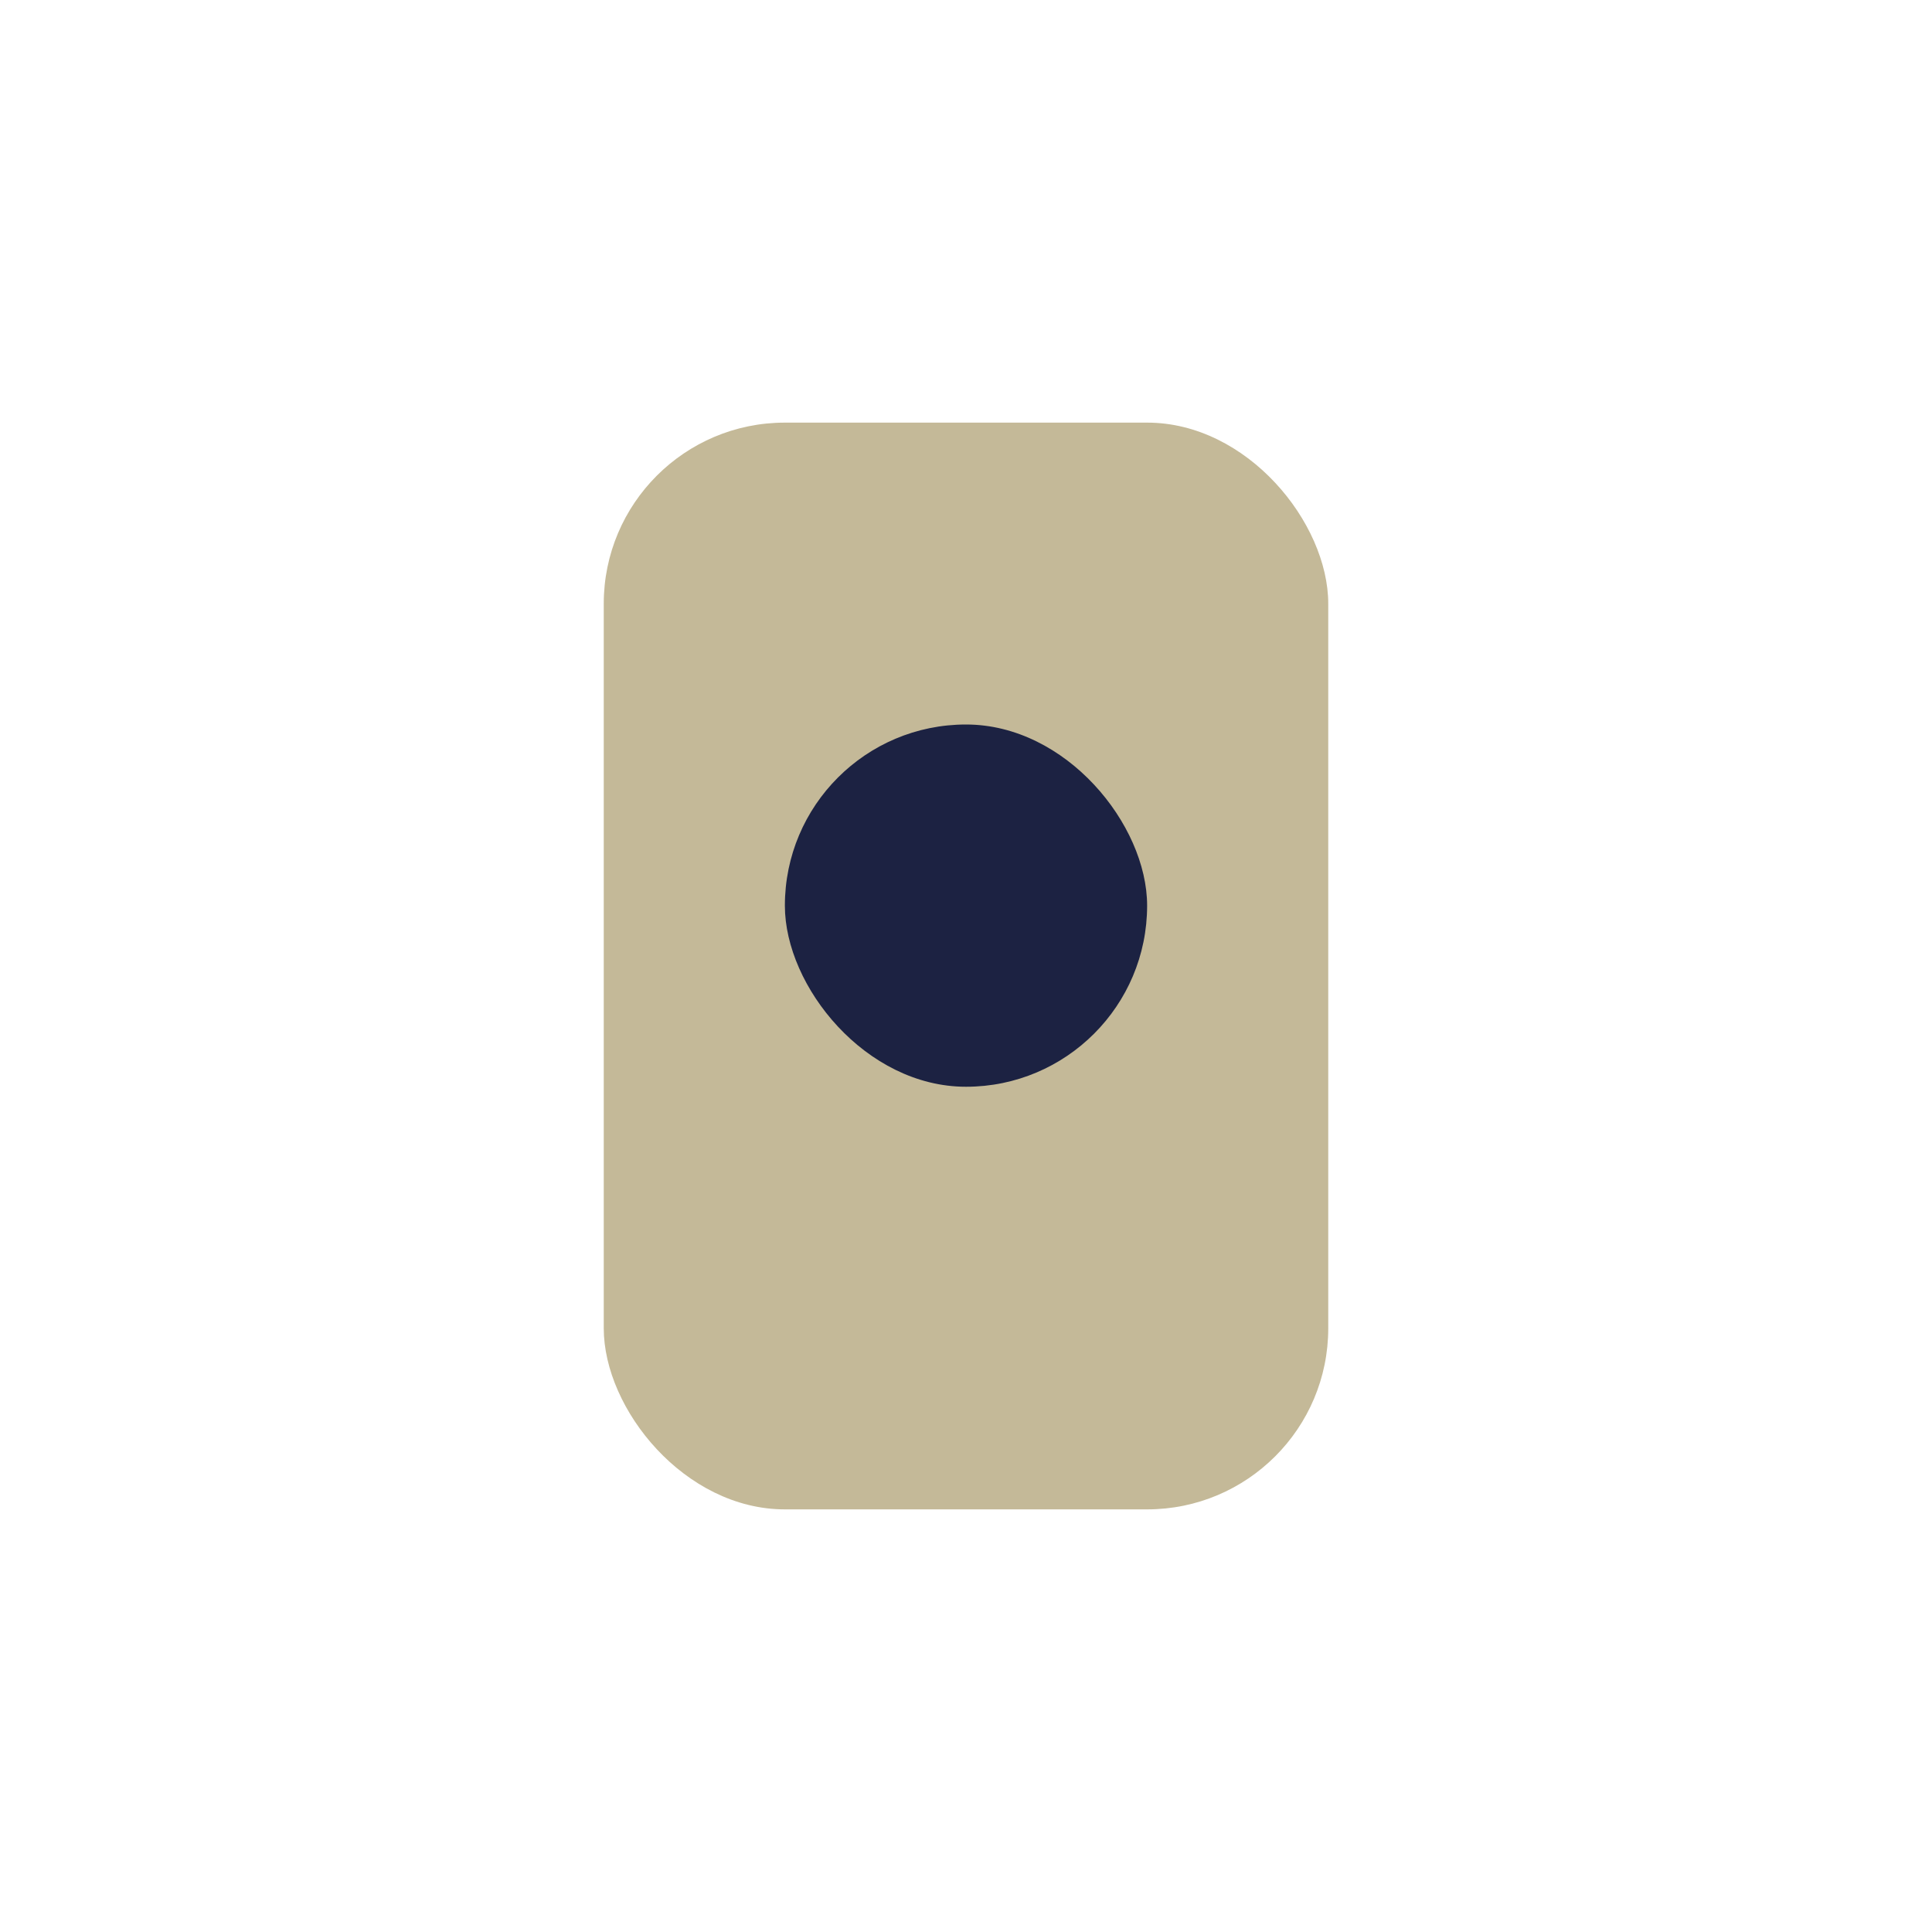
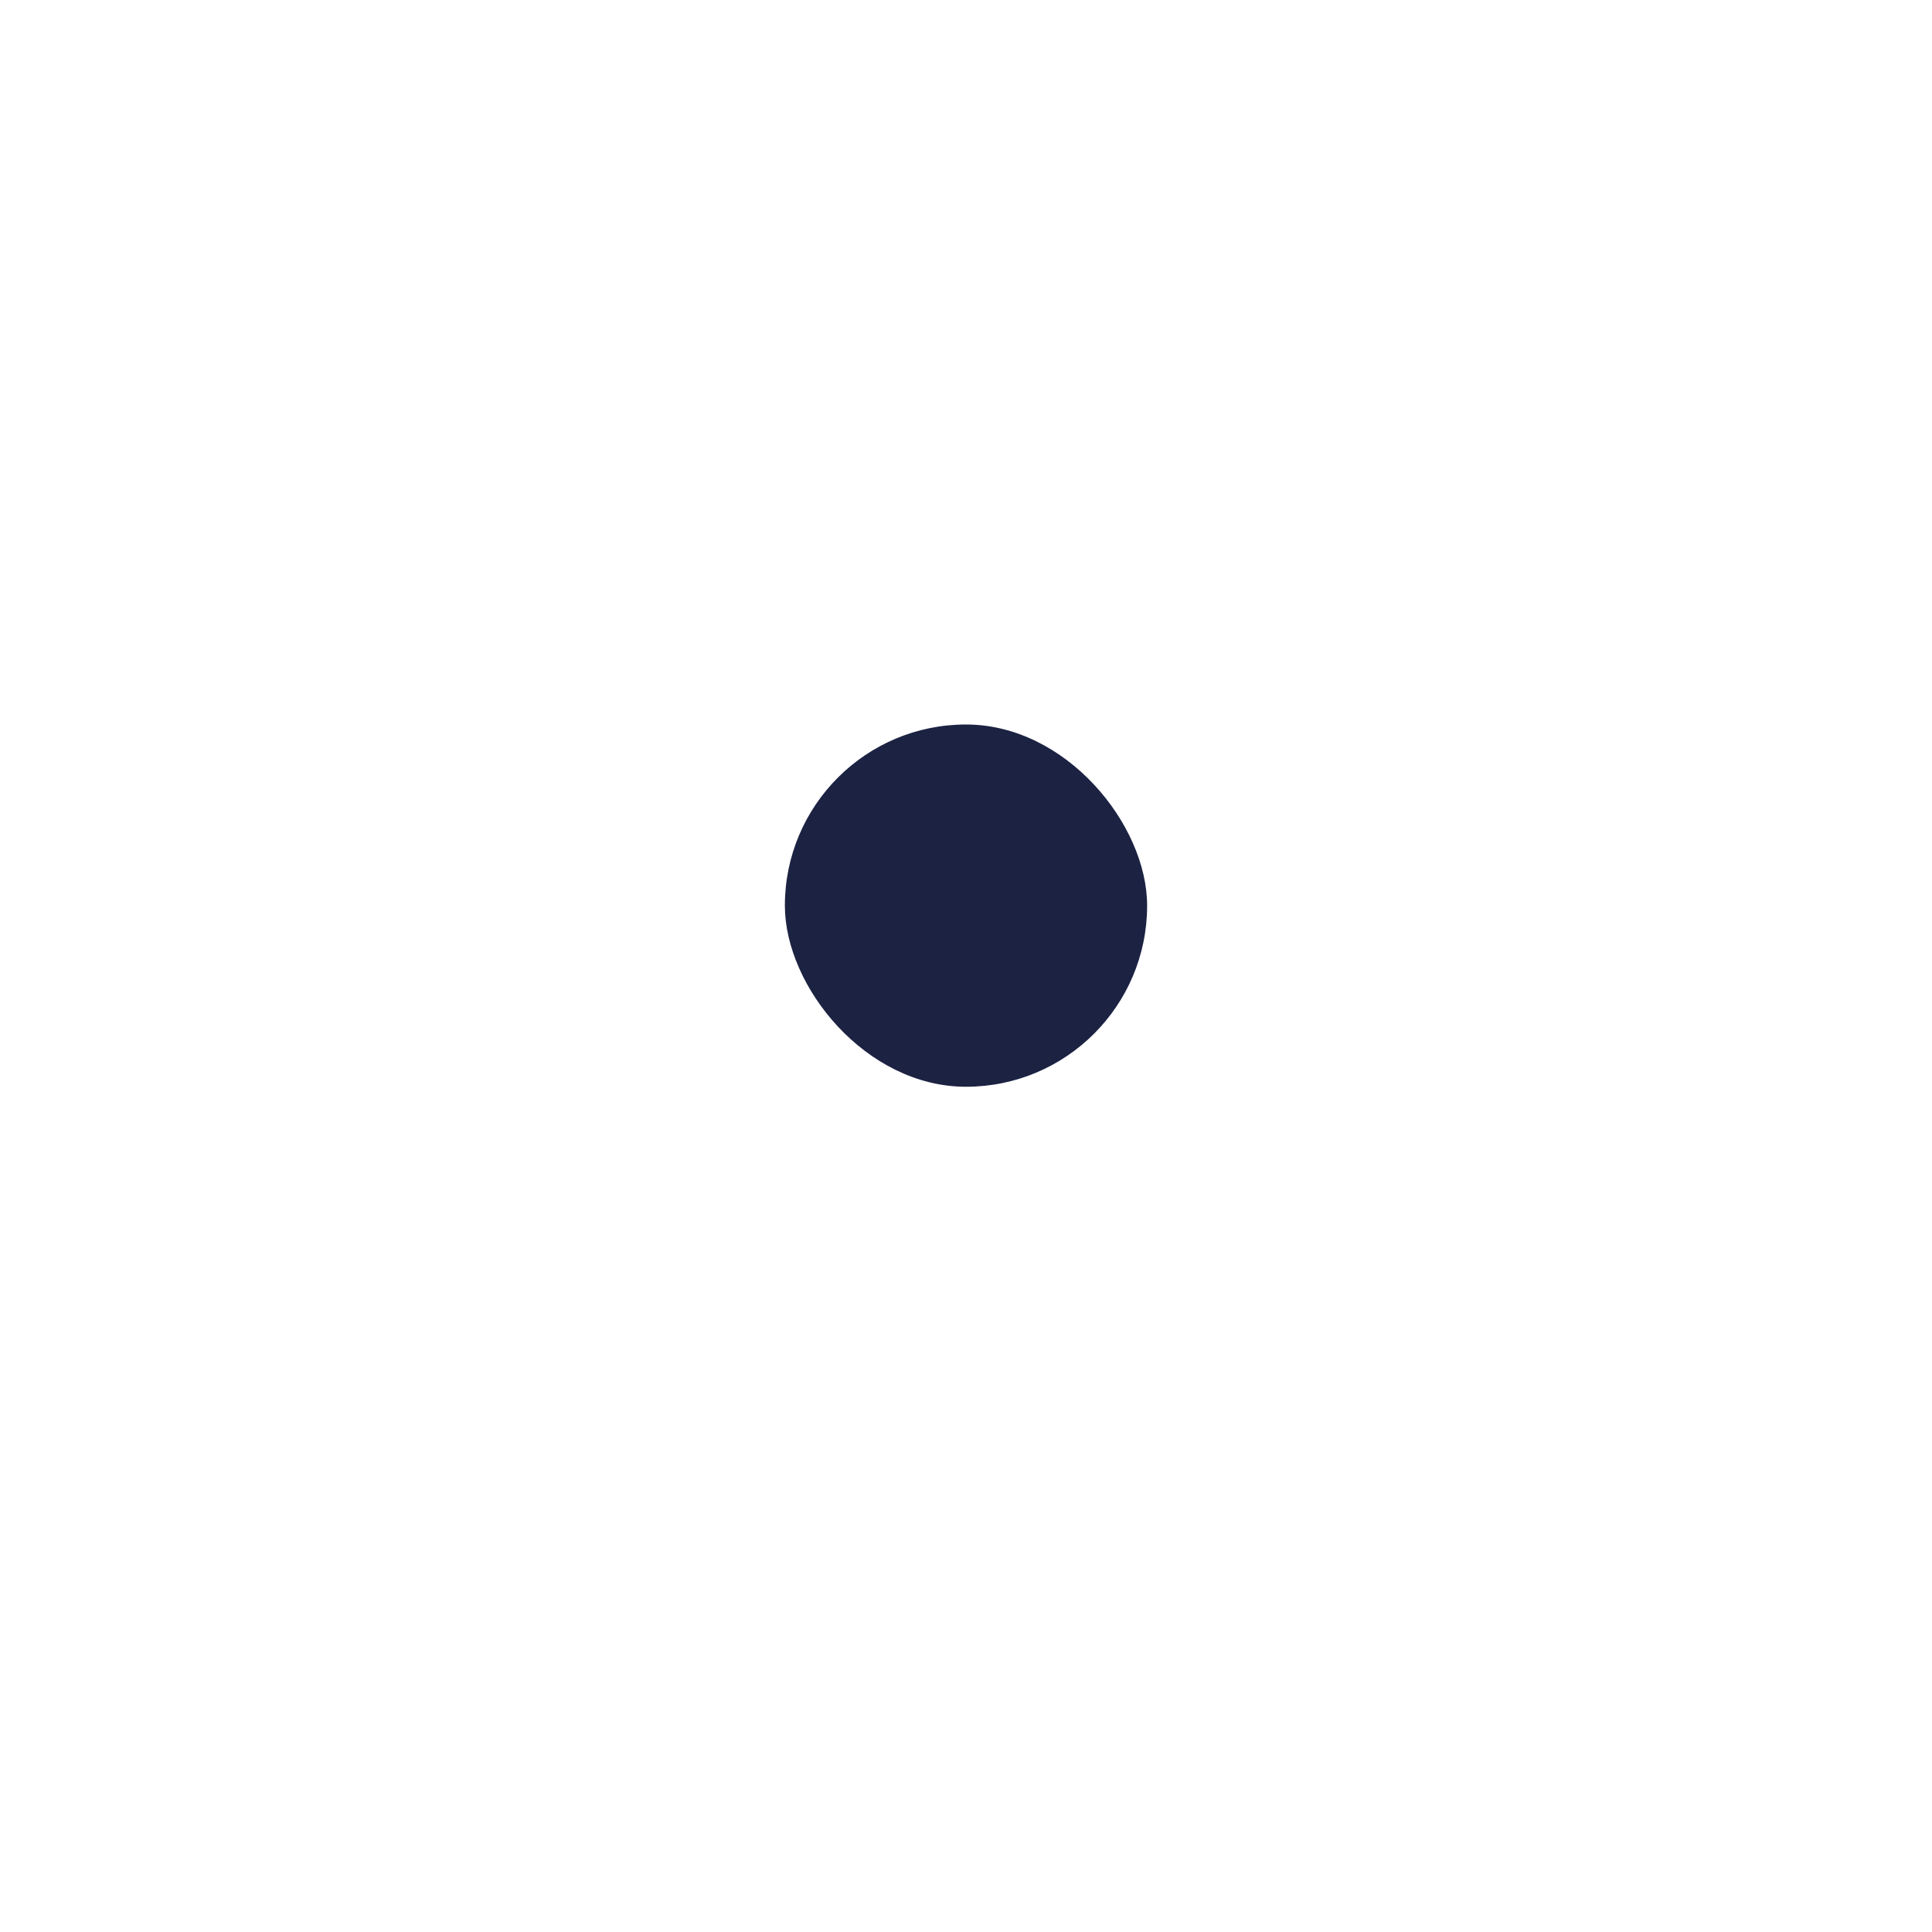
<svg xmlns="http://www.w3.org/2000/svg" width="32" height="32" viewBox="0 0 32 32">
-   <rect x="10" y="7" width="12" height="18" rx="3" fill="#C4B998" />
  <rect x="13" y="12" width="6" height="6" rx="3" fill="#1C2242" />
</svg>